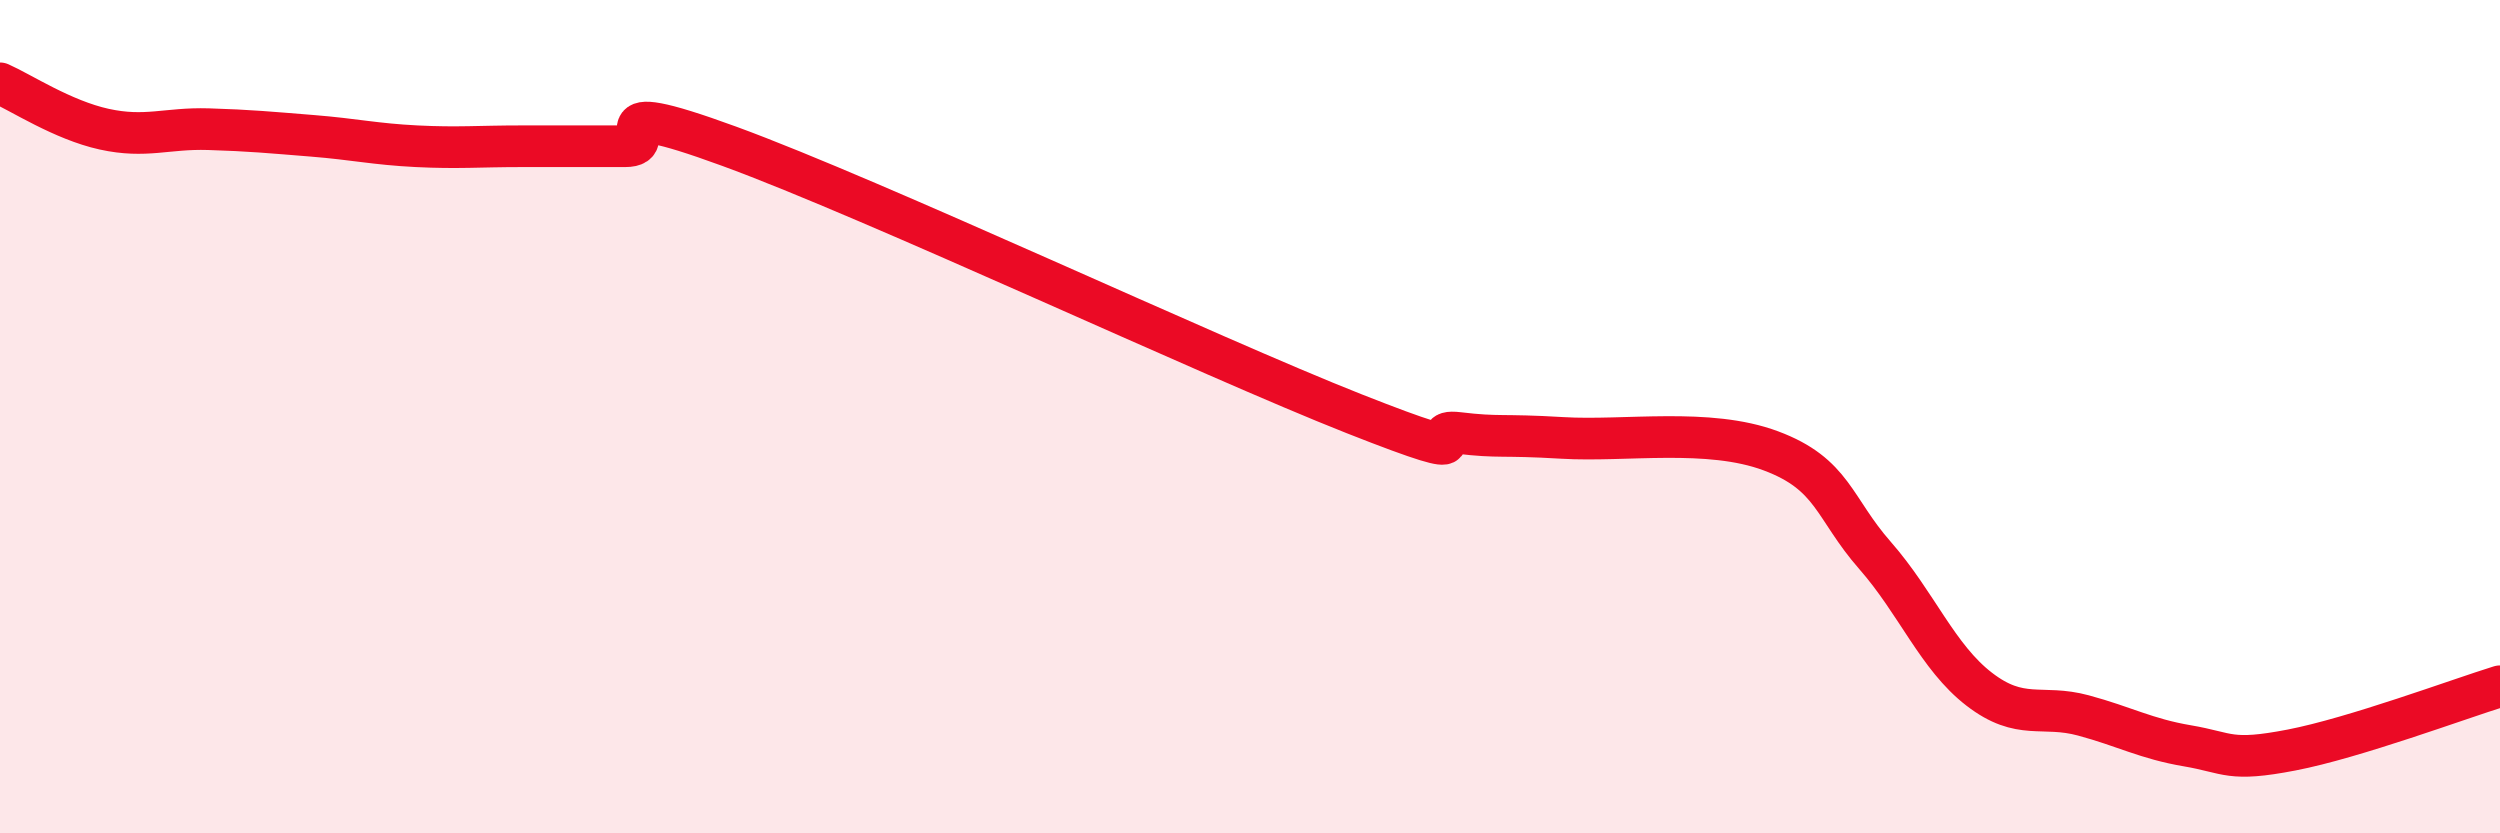
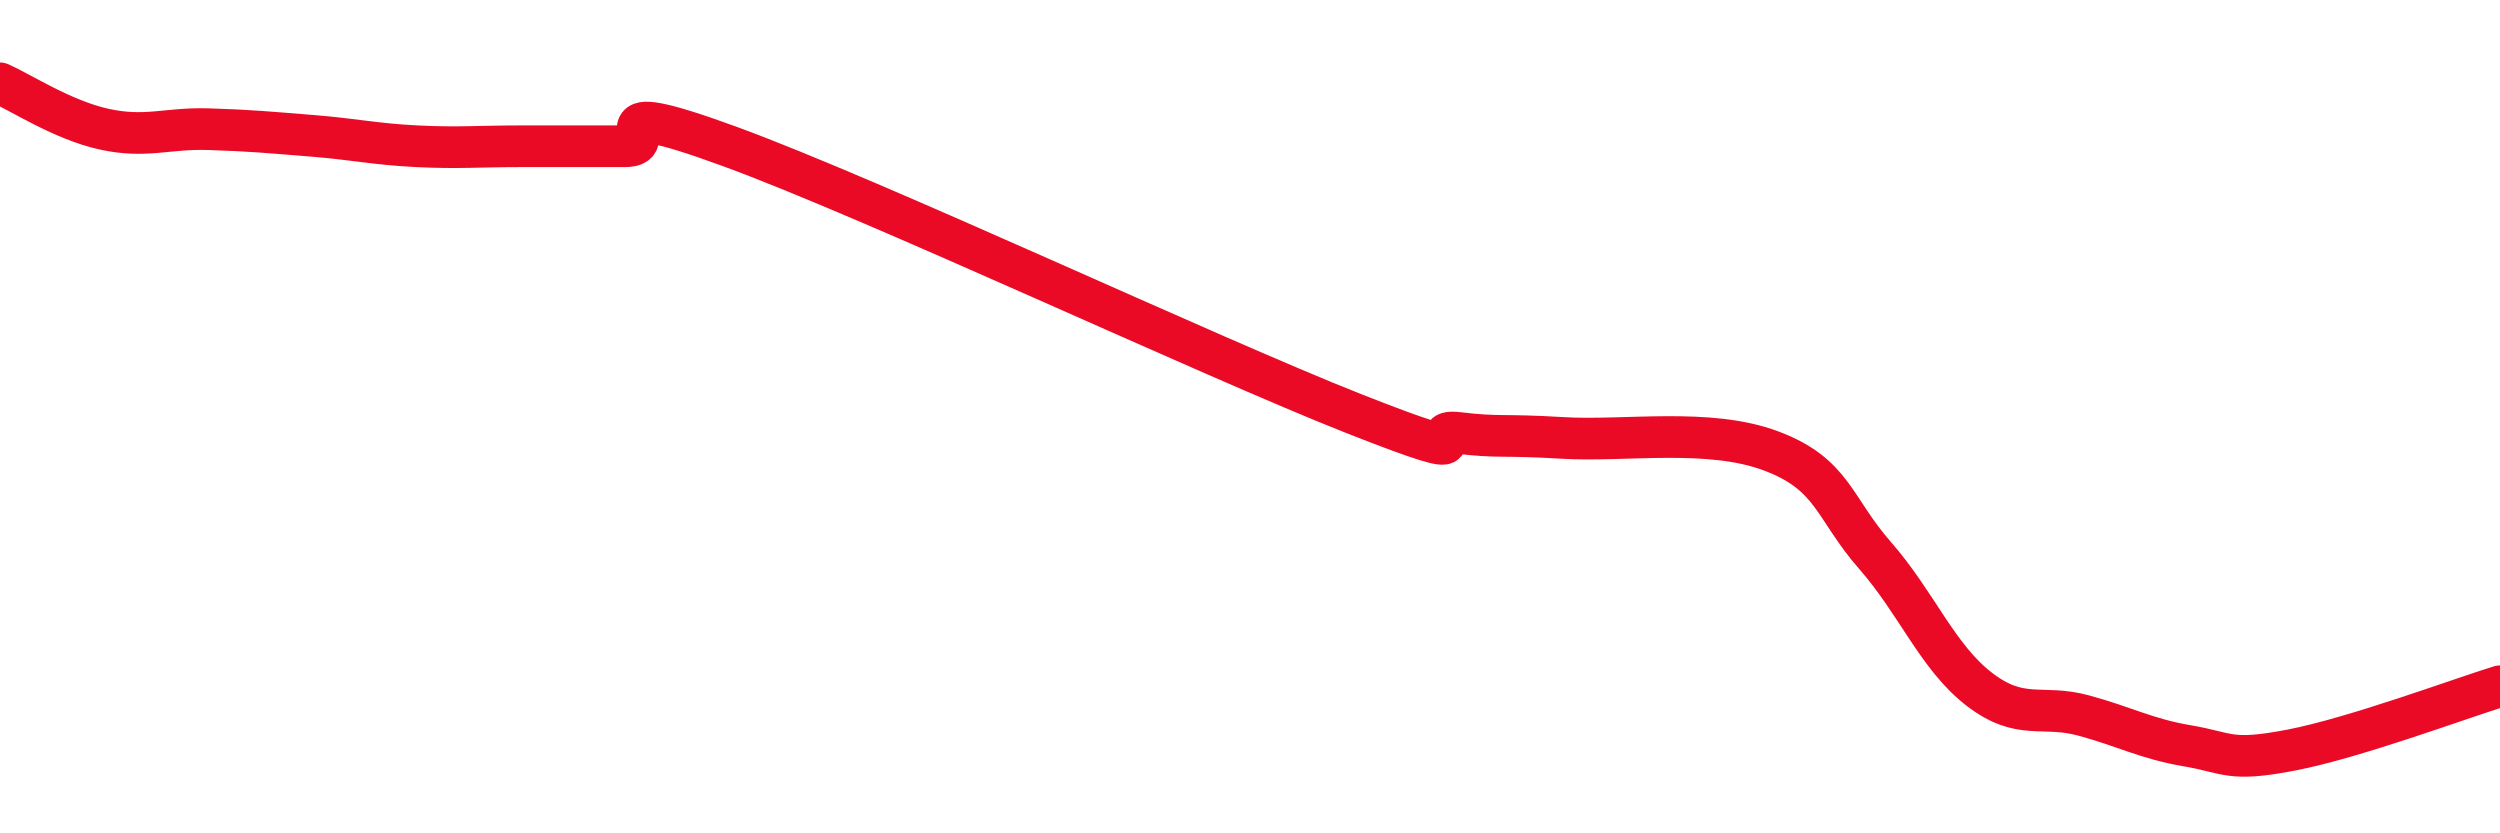
<svg xmlns="http://www.w3.org/2000/svg" width="60" height="20" viewBox="0 0 60 20">
-   <path d="M 0,2 C 0.5,2.22 1.5,2.88 2.5,3.1 C 3.5,3.32 4,3.07 5,3.1 C 6,3.13 6.5,3.18 7.5,3.26 C 8.5,3.34 9,3.46 10,3.51 C 11,3.56 11.5,3.51 12.5,3.51 C 13.5,3.51 14,3.51 15,3.51 C 16,3.51 14,2.23 17.5,3.51 C 21,4.79 29,8.55 32.5,9.93 C 36,11.31 34,10.27 35,10.39 C 36,10.51 36,10.42 37.5,10.51 C 39,10.6 41,10.26 42.5,10.82 C 44,11.38 44,12.19 45,13.33 C 46,14.47 46.5,15.77 47.5,16.54 C 48.5,17.31 49,16.9 50,17.17 C 51,17.44 51.5,17.73 52.5,17.9 C 53.5,18.07 53.5,18.29 55,18 C 56.5,17.71 59,16.78 60,16.47L60 20L0 20Z" fill="#EB0A25" opacity="0.1" stroke-linecap="round" stroke-linejoin="round" />
  <path d="M 0,2 C 0.5,2.22 1.5,2.88 2.5,3.1 C 3.5,3.32 4,3.07 5,3.1 C 6,3.13 6.5,3.18 7.5,3.26 C 8.5,3.34 9,3.46 10,3.51 C 11,3.56 11.5,3.51 12.5,3.51 C 13.5,3.51 14,3.51 15,3.51 C 16,3.51 14,2.23 17.5,3.51 C 21,4.79 29,8.55 32.5,9.93 C 36,11.31 34,10.27 35,10.39 C 36,10.51 36,10.42 37.5,10.51 C 39,10.6 41,10.26 42.5,10.82 C 44,11.38 44,12.19 45,13.33 C 46,14.47 46.5,15.77 47.5,16.54 C 48.5,17.31 49,16.9 50,17.17 C 51,17.44 51.5,17.73 52.5,17.9 C 53.5,18.07 53.5,18.29 55,18 C 56.5,17.71 59,16.78 60,16.47" stroke="#EB0A25" stroke-width="1" fill="none" stroke-linecap="round" stroke-linejoin="round" />
</svg>